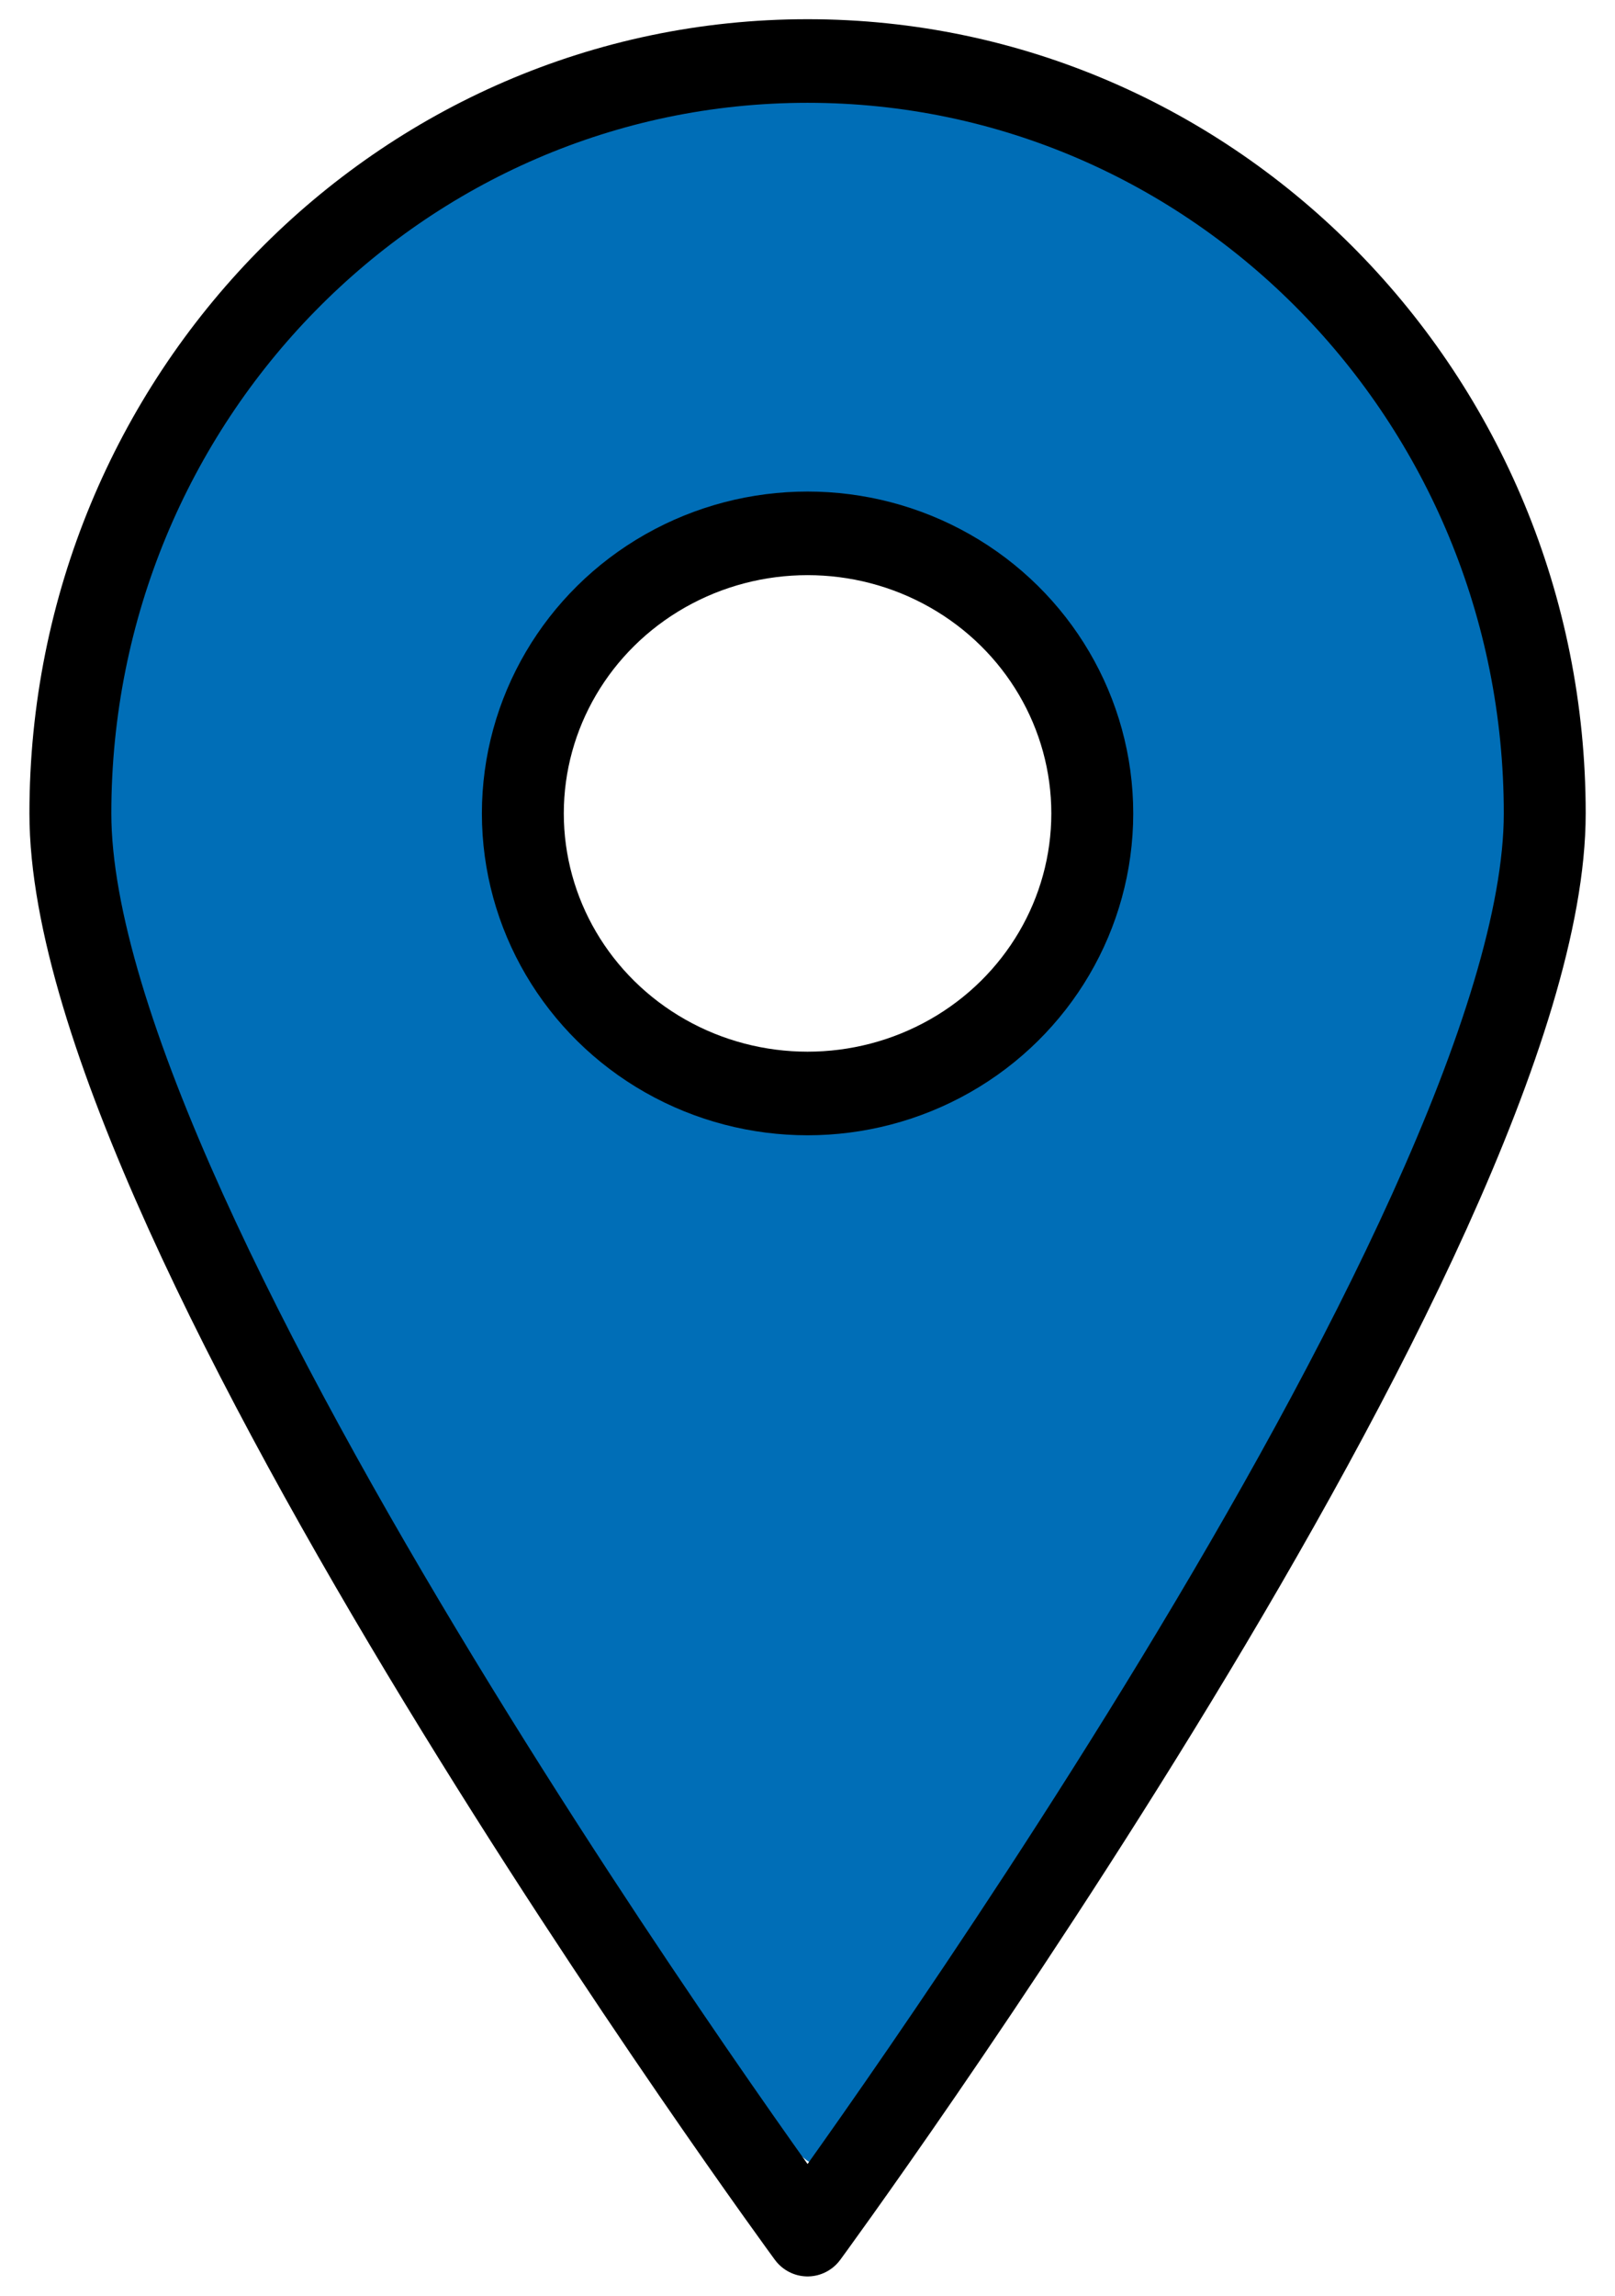
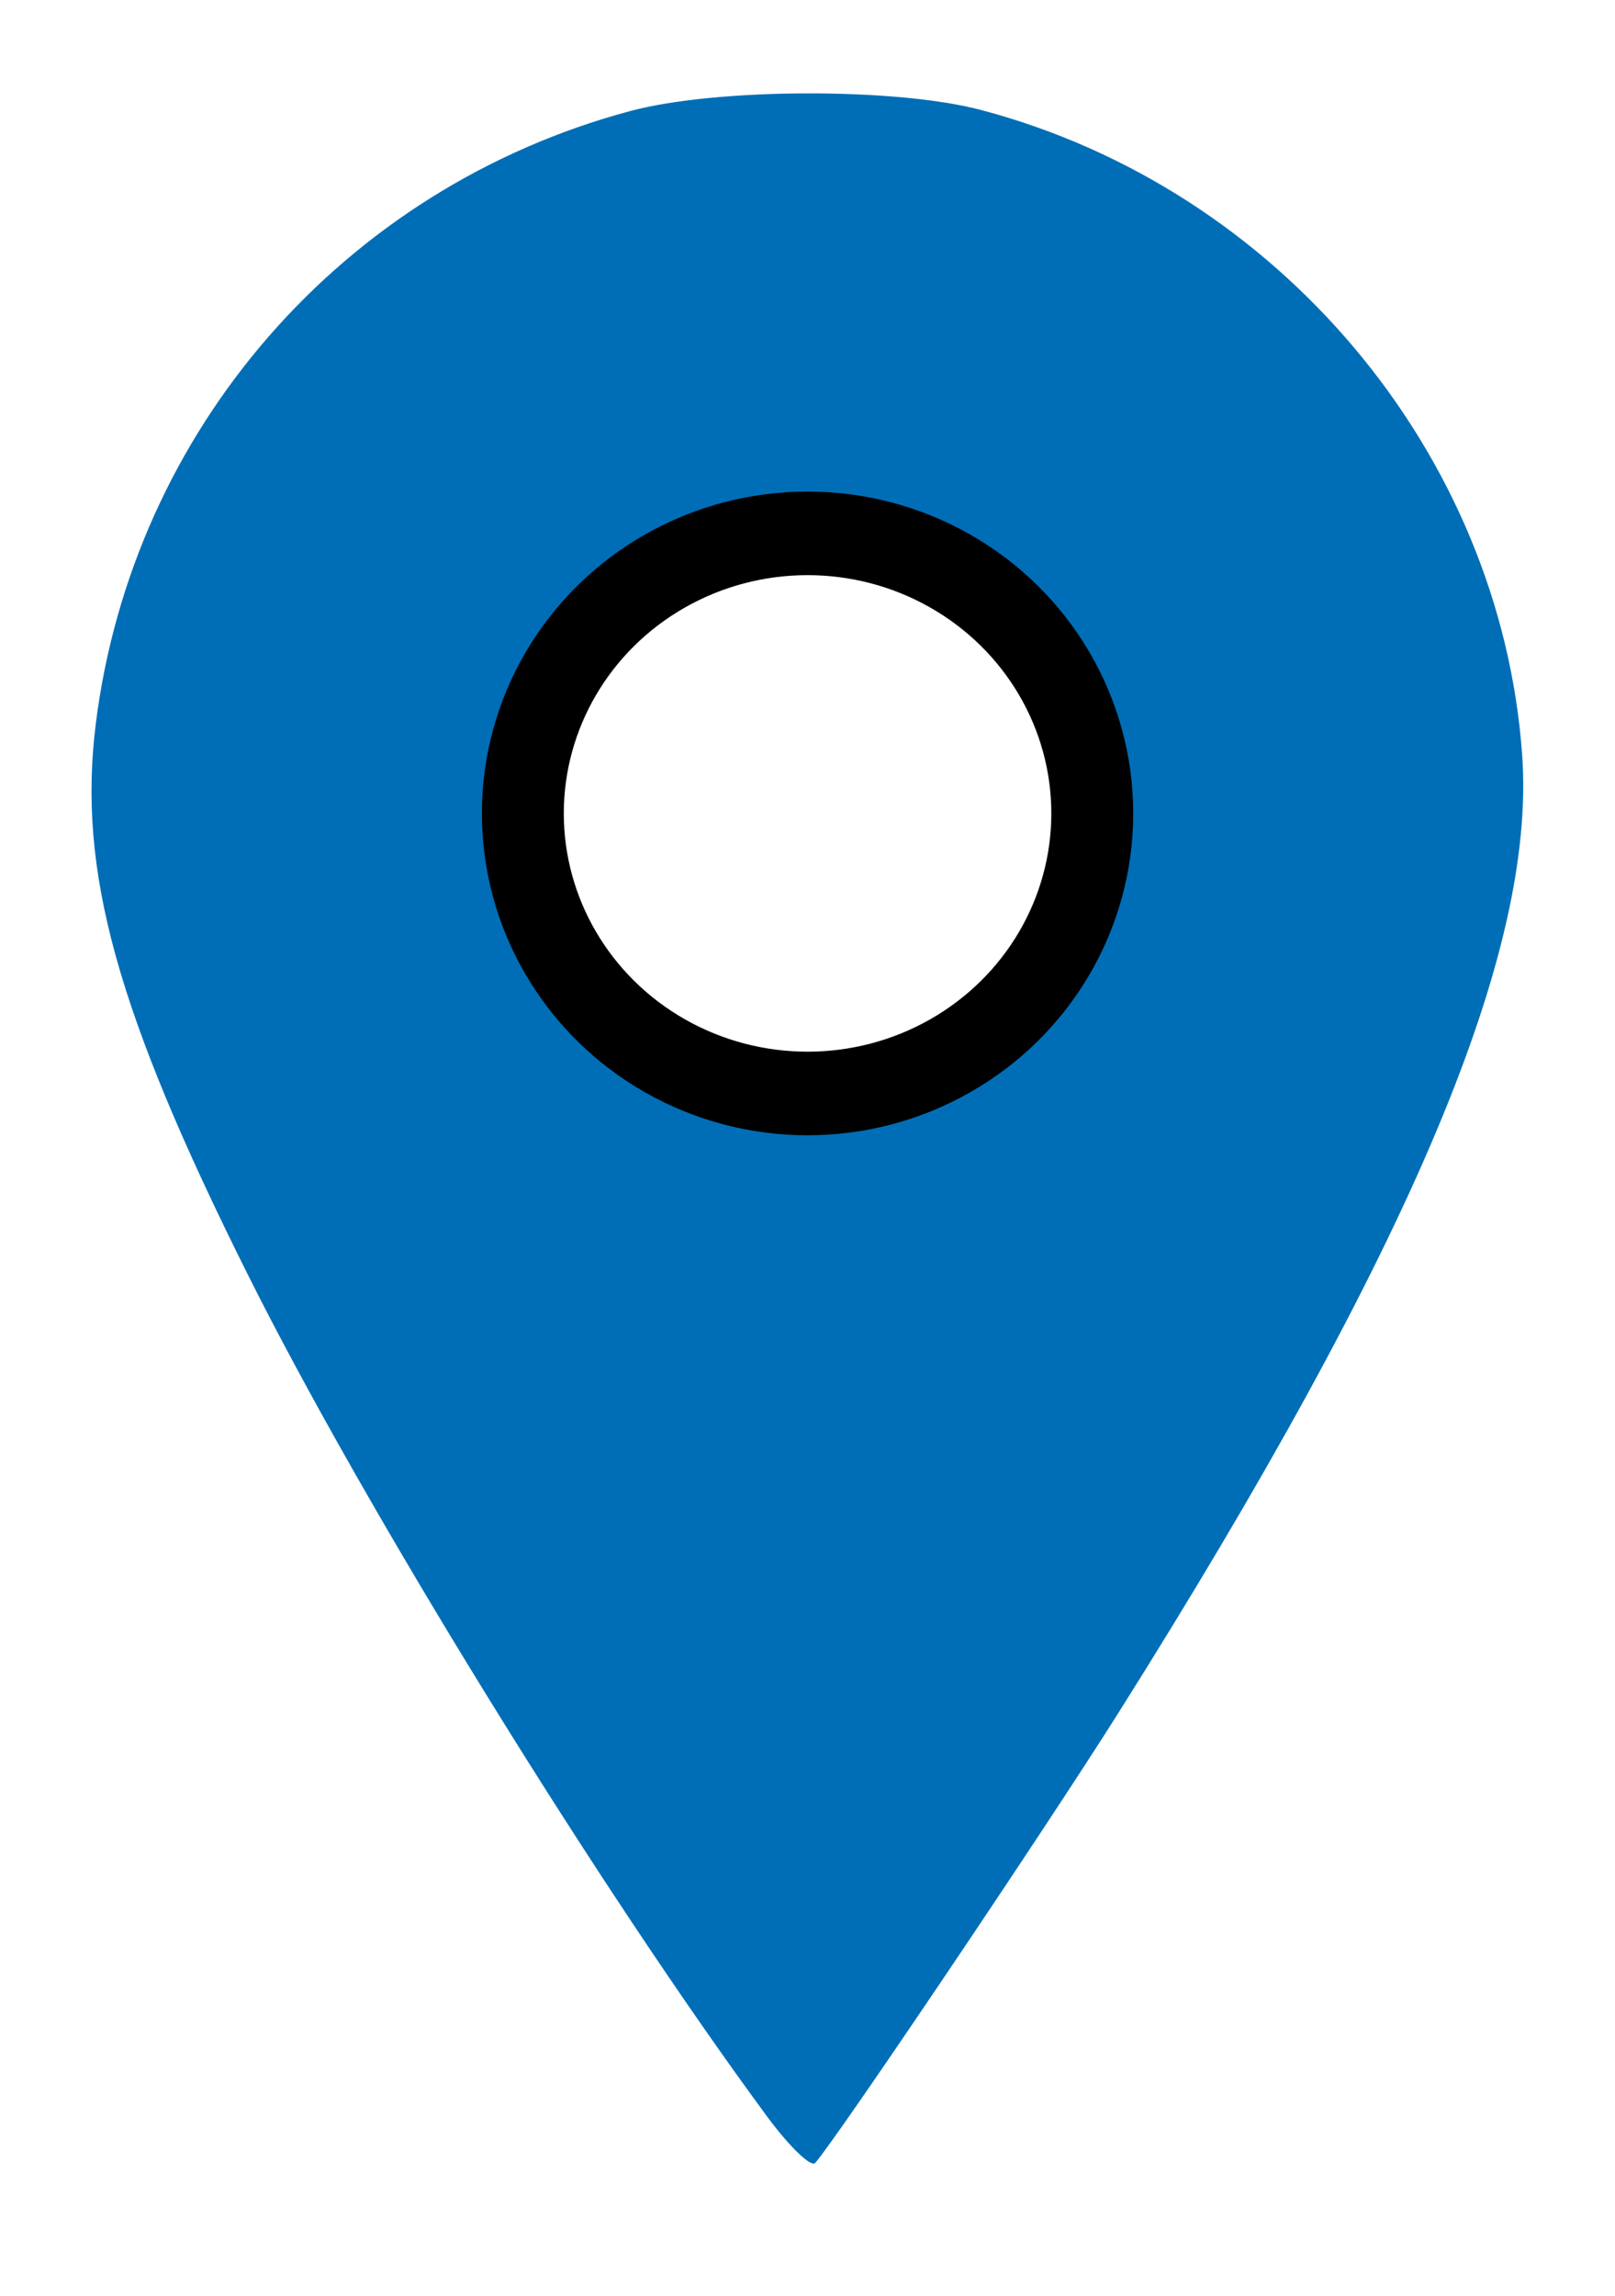
<svg xmlns="http://www.w3.org/2000/svg" version="1.1" viewBox="0 0 13.585 19.305" height="19.305" width="13.585" id="Travel Map Location Pin">
  <defs id="defs19" />
  <rect style="opacity:0;fill:#000000;stroke:none" y="-2.347" x="-5.207" id="rect2" height="24" width="24" />
  <g id="g16">
    <path id="path4532" d="M 6.461,17.809 C 5.041,15.885 3.06,12.676 2.075,10.699 0.978,8.501 0.653,7.319 0.805,6.092 1.113,3.614 2.887,1.579 5.304,0.933 6.028,0.74 7.531,0.735 8.249,0.924 10.752,1.584 12.622,3.809 12.804,6.347 12.923,8.002 11.88,10.477 9.412,14.397 8.791,15.383 7.02,18.01 6.857,18.188 6.822,18.226 6.644,18.055 6.461,17.809 Z M 7.888,9.076 C 9.792,8.154 9.777,5.43 7.862,4.487 7.313,4.216 6.344,4.218 5.735,4.49 5.233,4.715 4.705,5.256 4.463,5.793 4.215,6.344 4.218,7.26 4.471,7.812 c 0.305,0.667 0.915,1.199 1.651,1.442 0.382,0.126 1.338,0.03 1.766,-0.177 z" style="fill:#006eb7;fill-opacity:1;stroke-width:0" />
  </g>
  <g id="g14" transform="matrix(1.378,0,0,1.406,6.793,9.652)">
    <g id="g12">
      <g id="g6">
-         <path id="path4" d="M 11.5,5 C 11.5,7.49 7,13.5 7,13.5 7,13.5 2.5,7.49 2.5,5 2.5,2.515 4.515,0.5 7,0.5 c 2.485,0 4.5,2.015 4.5,4.5 z" transform="translate(-7,-7)" style="opacity:1;fill:none;fill-rule:nonzero;stroke:#000000;stroke-width:0.5;stroke-linecap:round;stroke-linejoin:round;stroke-miterlimit:4;stroke-dasharray:none;stroke-dashoffset:0" />
-       </g>
+         </g>
      <g id="g10" transform="translate(0,-2)">
        <ellipse ry="1.675" rx="1.738" id="circle8" cy="0" cx="0" style="opacity:1;fill:none;fill-rule:nonzero;stroke:#000000;stroke-width:0.5;stroke-linecap:round;stroke-linejoin:round;stroke-miterlimit:4;stroke-dasharray:none;stroke-dashoffset:0" />
      </g>
    </g>
  </g>
</svg>